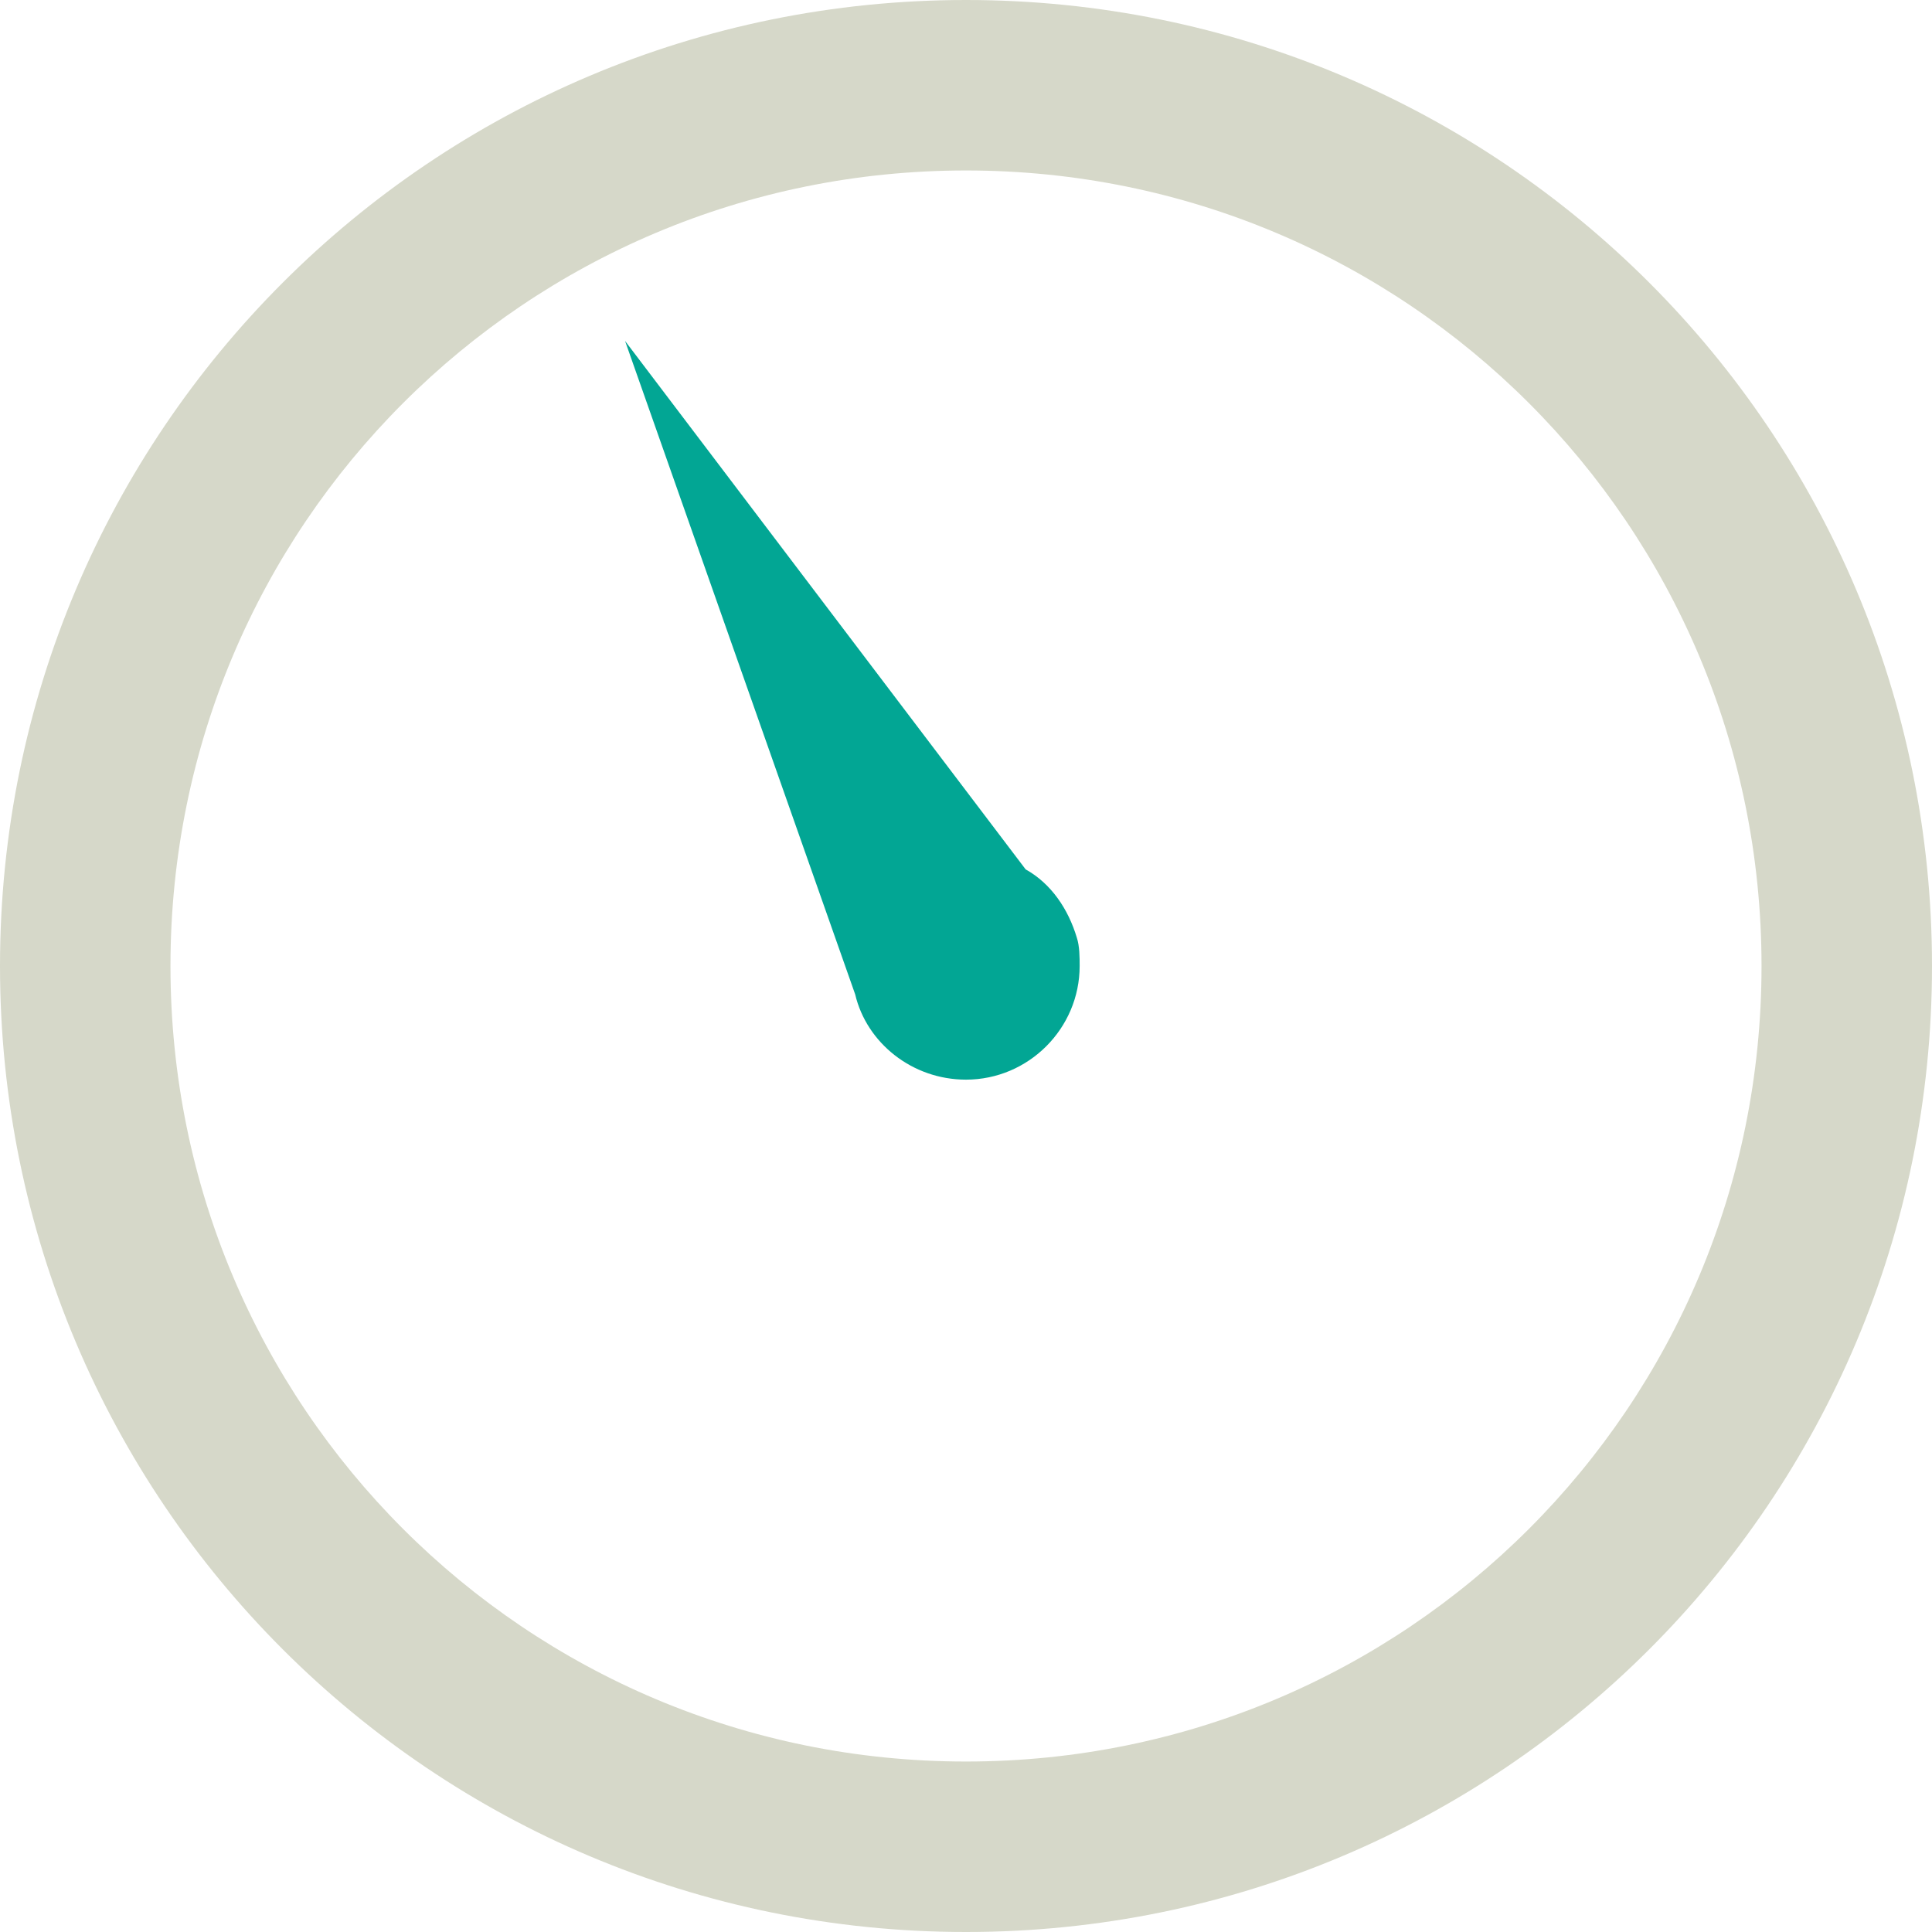
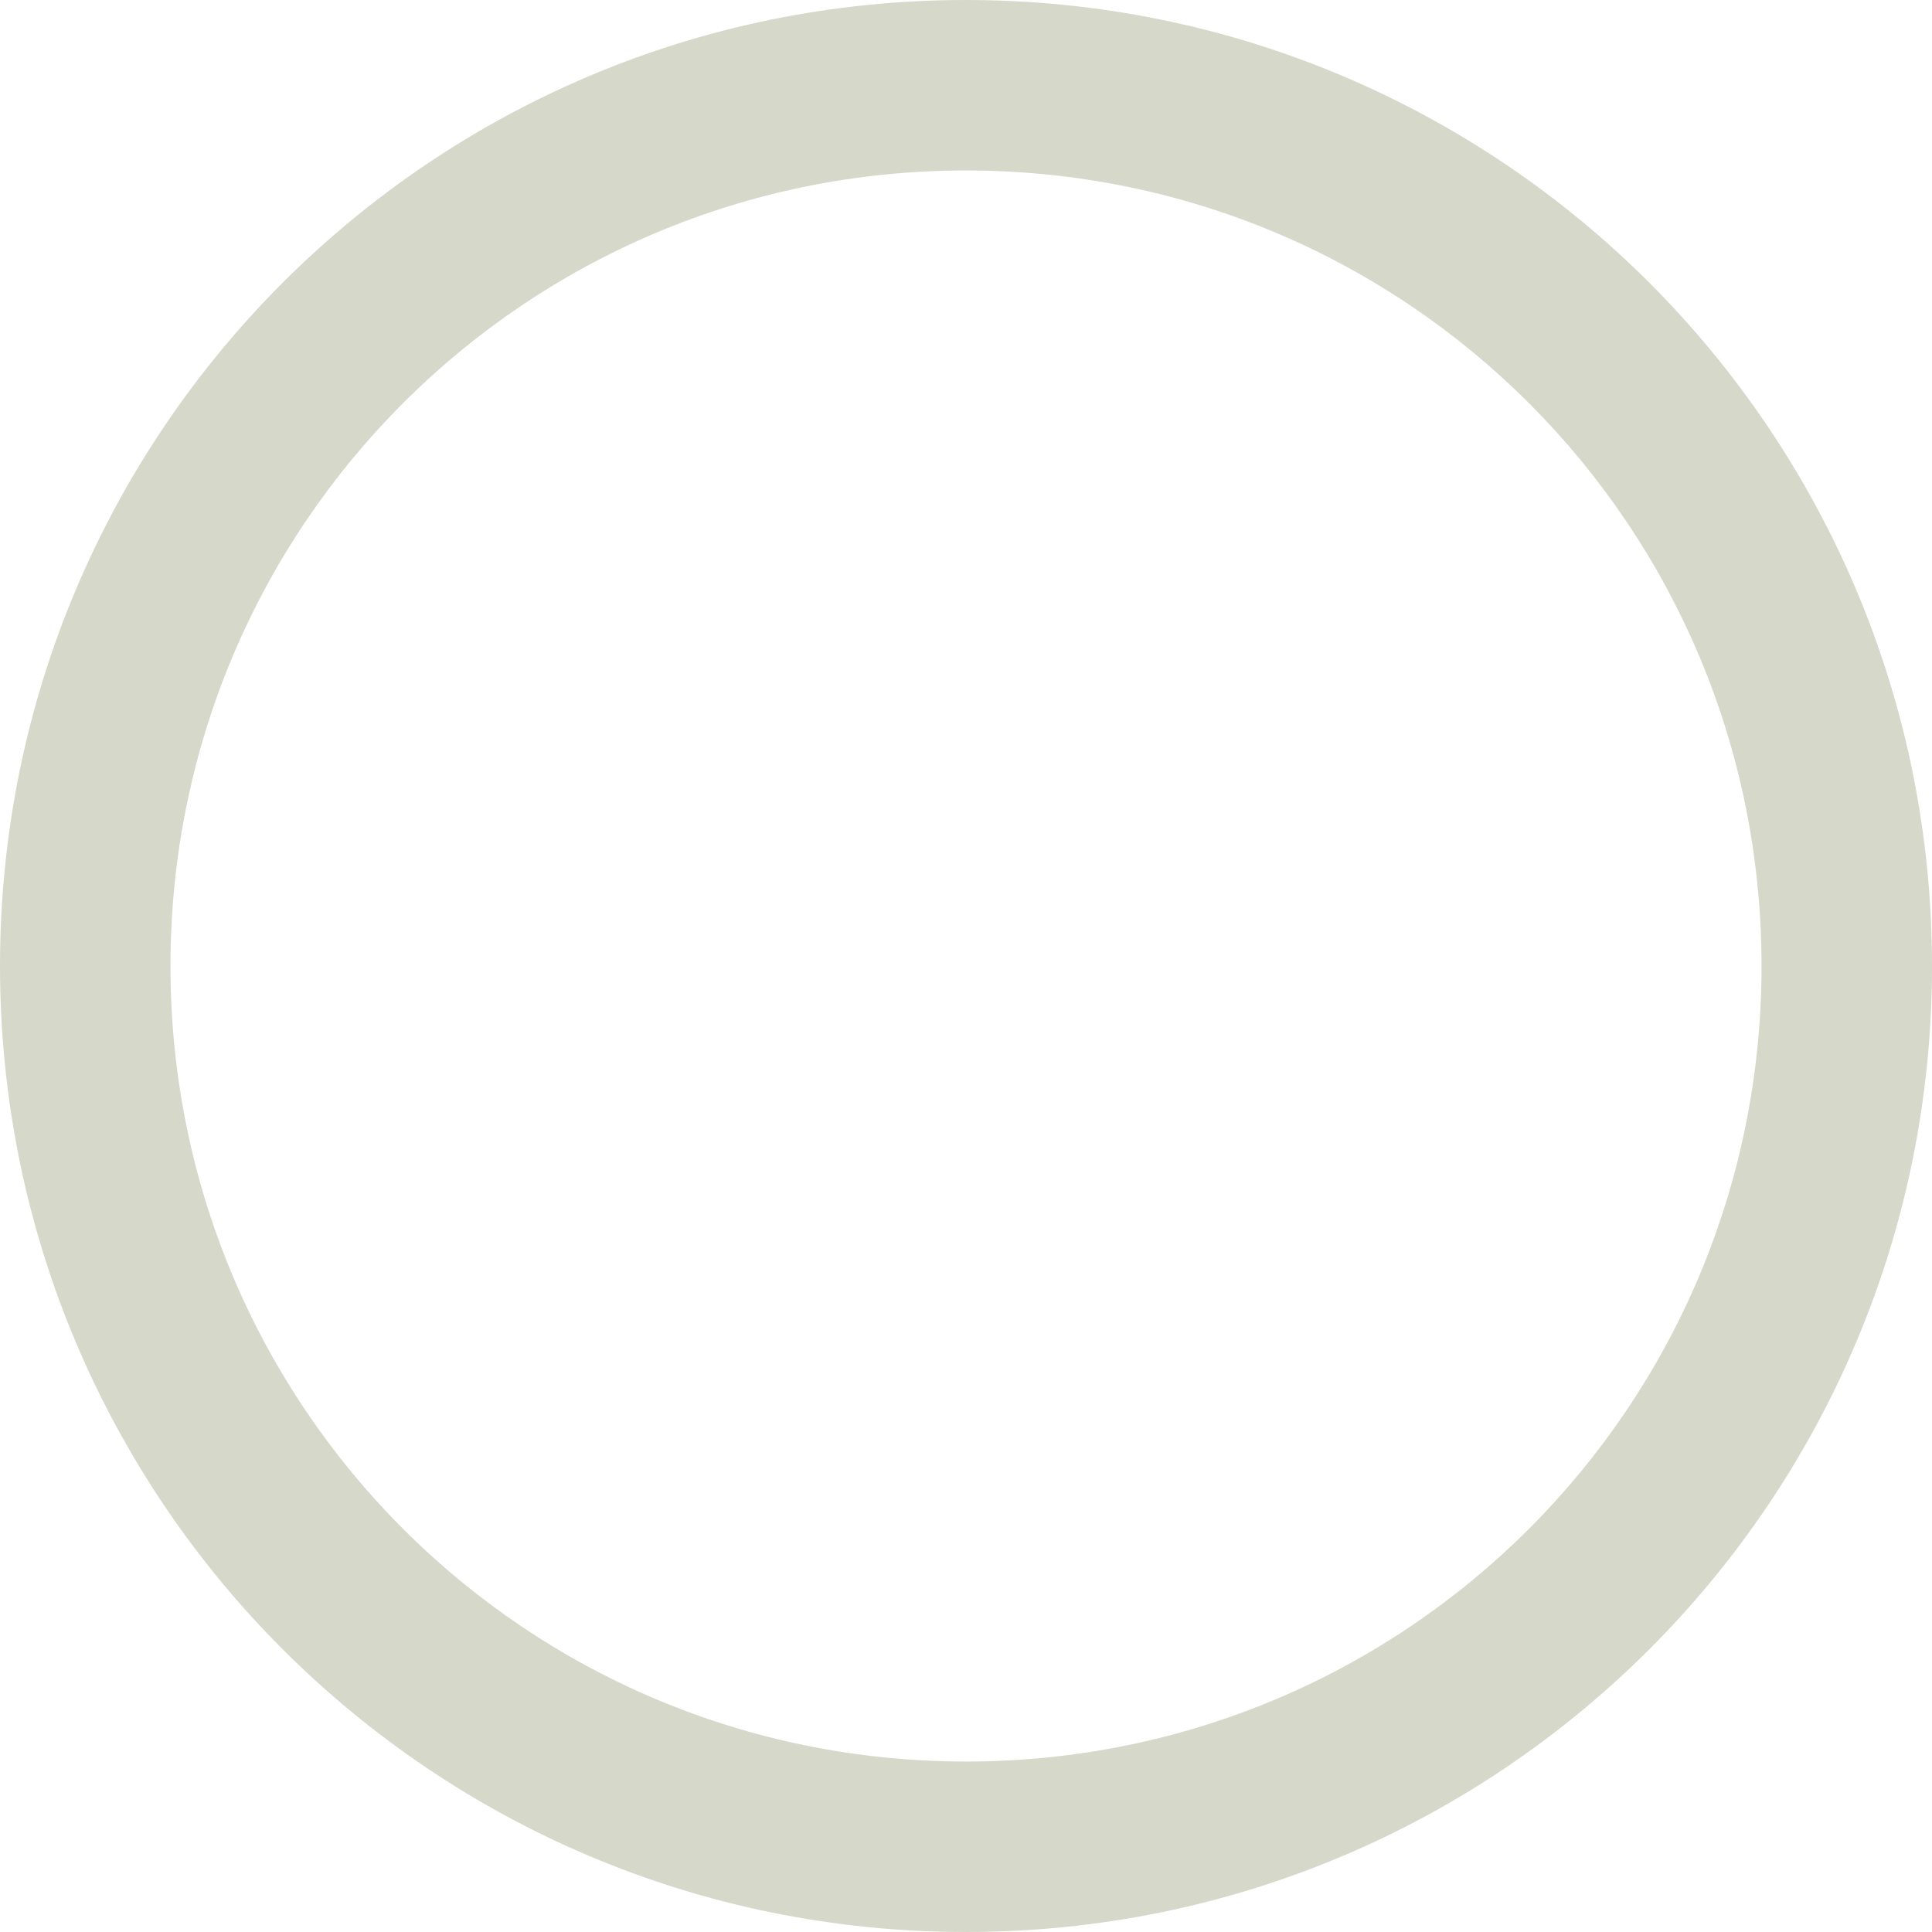
<svg xmlns="http://www.w3.org/2000/svg" viewBox="0 0 68 68" enable-background="new 0 0 68 68">
-   <path d="m37.9 33c-.3-1-.9-1.9-1.8-2.4l-14.1-18.6 8.1 23c.4 1.7 2 3 3.9 3 2.2 0 4-1.8 4-4 0-.3 0-.7-.1-1" fill="#02a694" />
  <path d="M34,0C15.2,0,0,15.2,0,34s15.2,34,34,34s34-15.2,34-34S52.8,0,34,0z M34,62C18.5,62,6,49.5,6,34S18.5,6,34,6  s28,12.5,28,28S49.5,62,34,62z" fill="#d6d8c9" />
</svg>